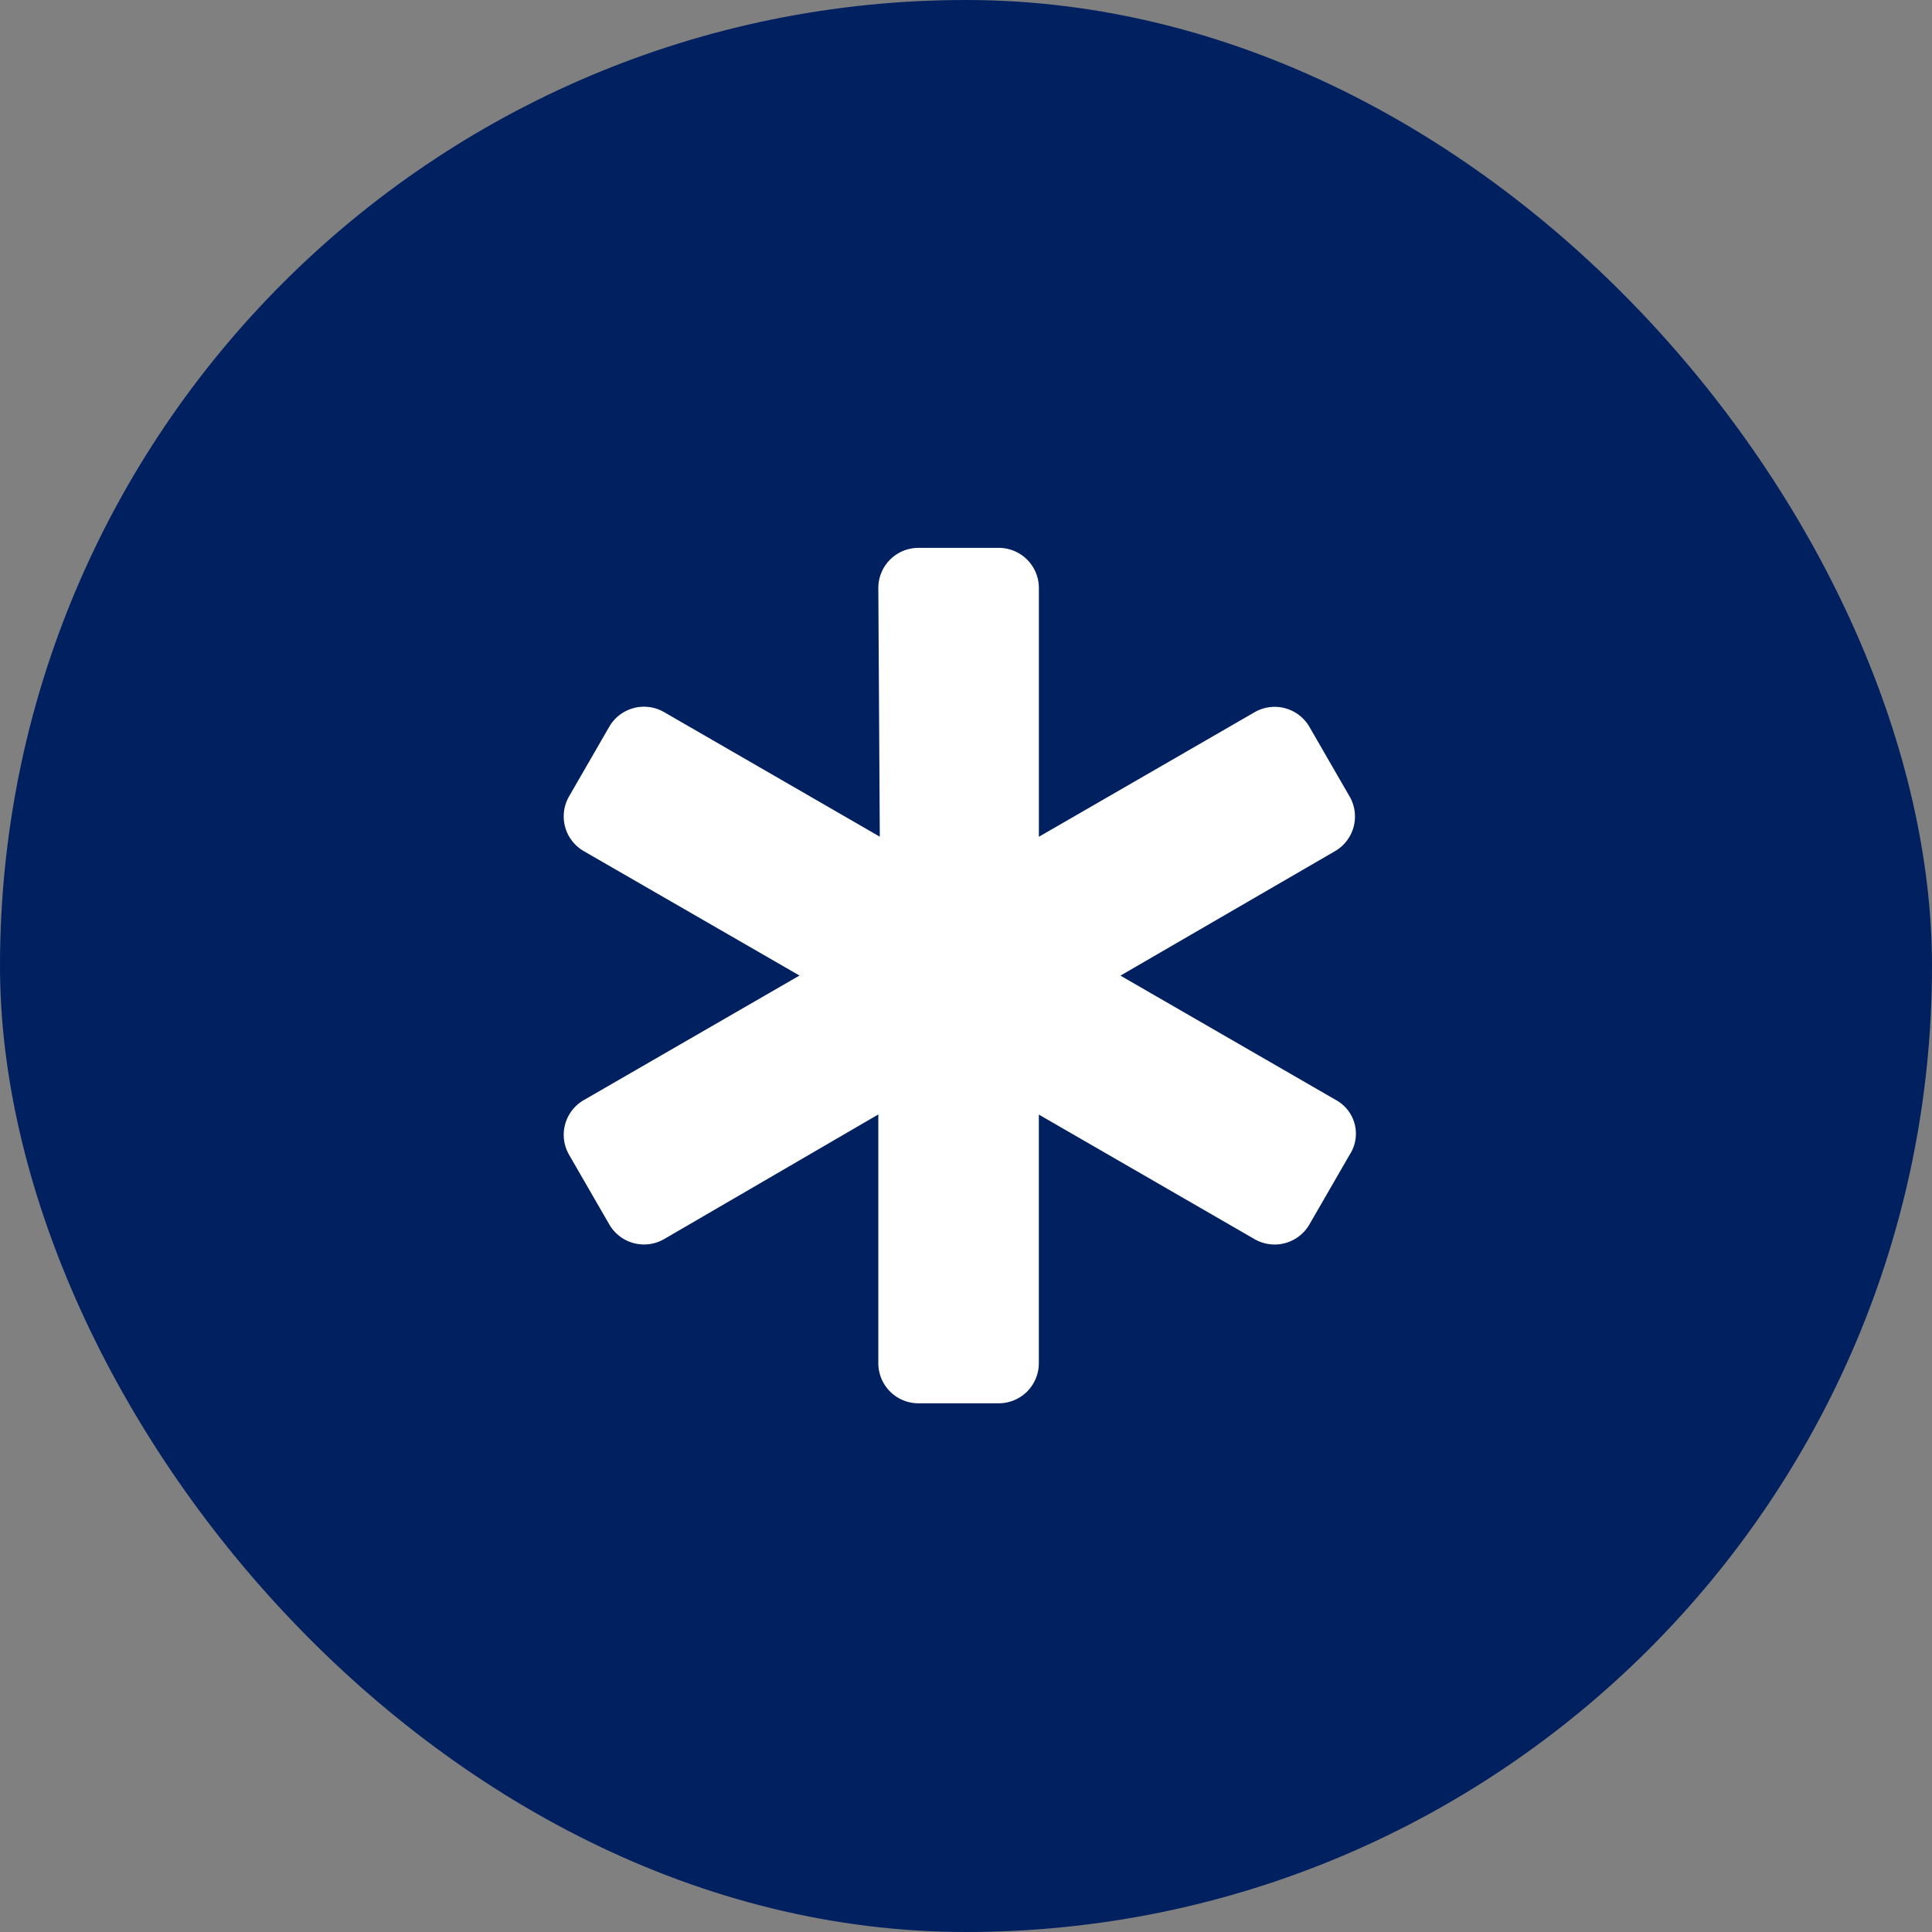
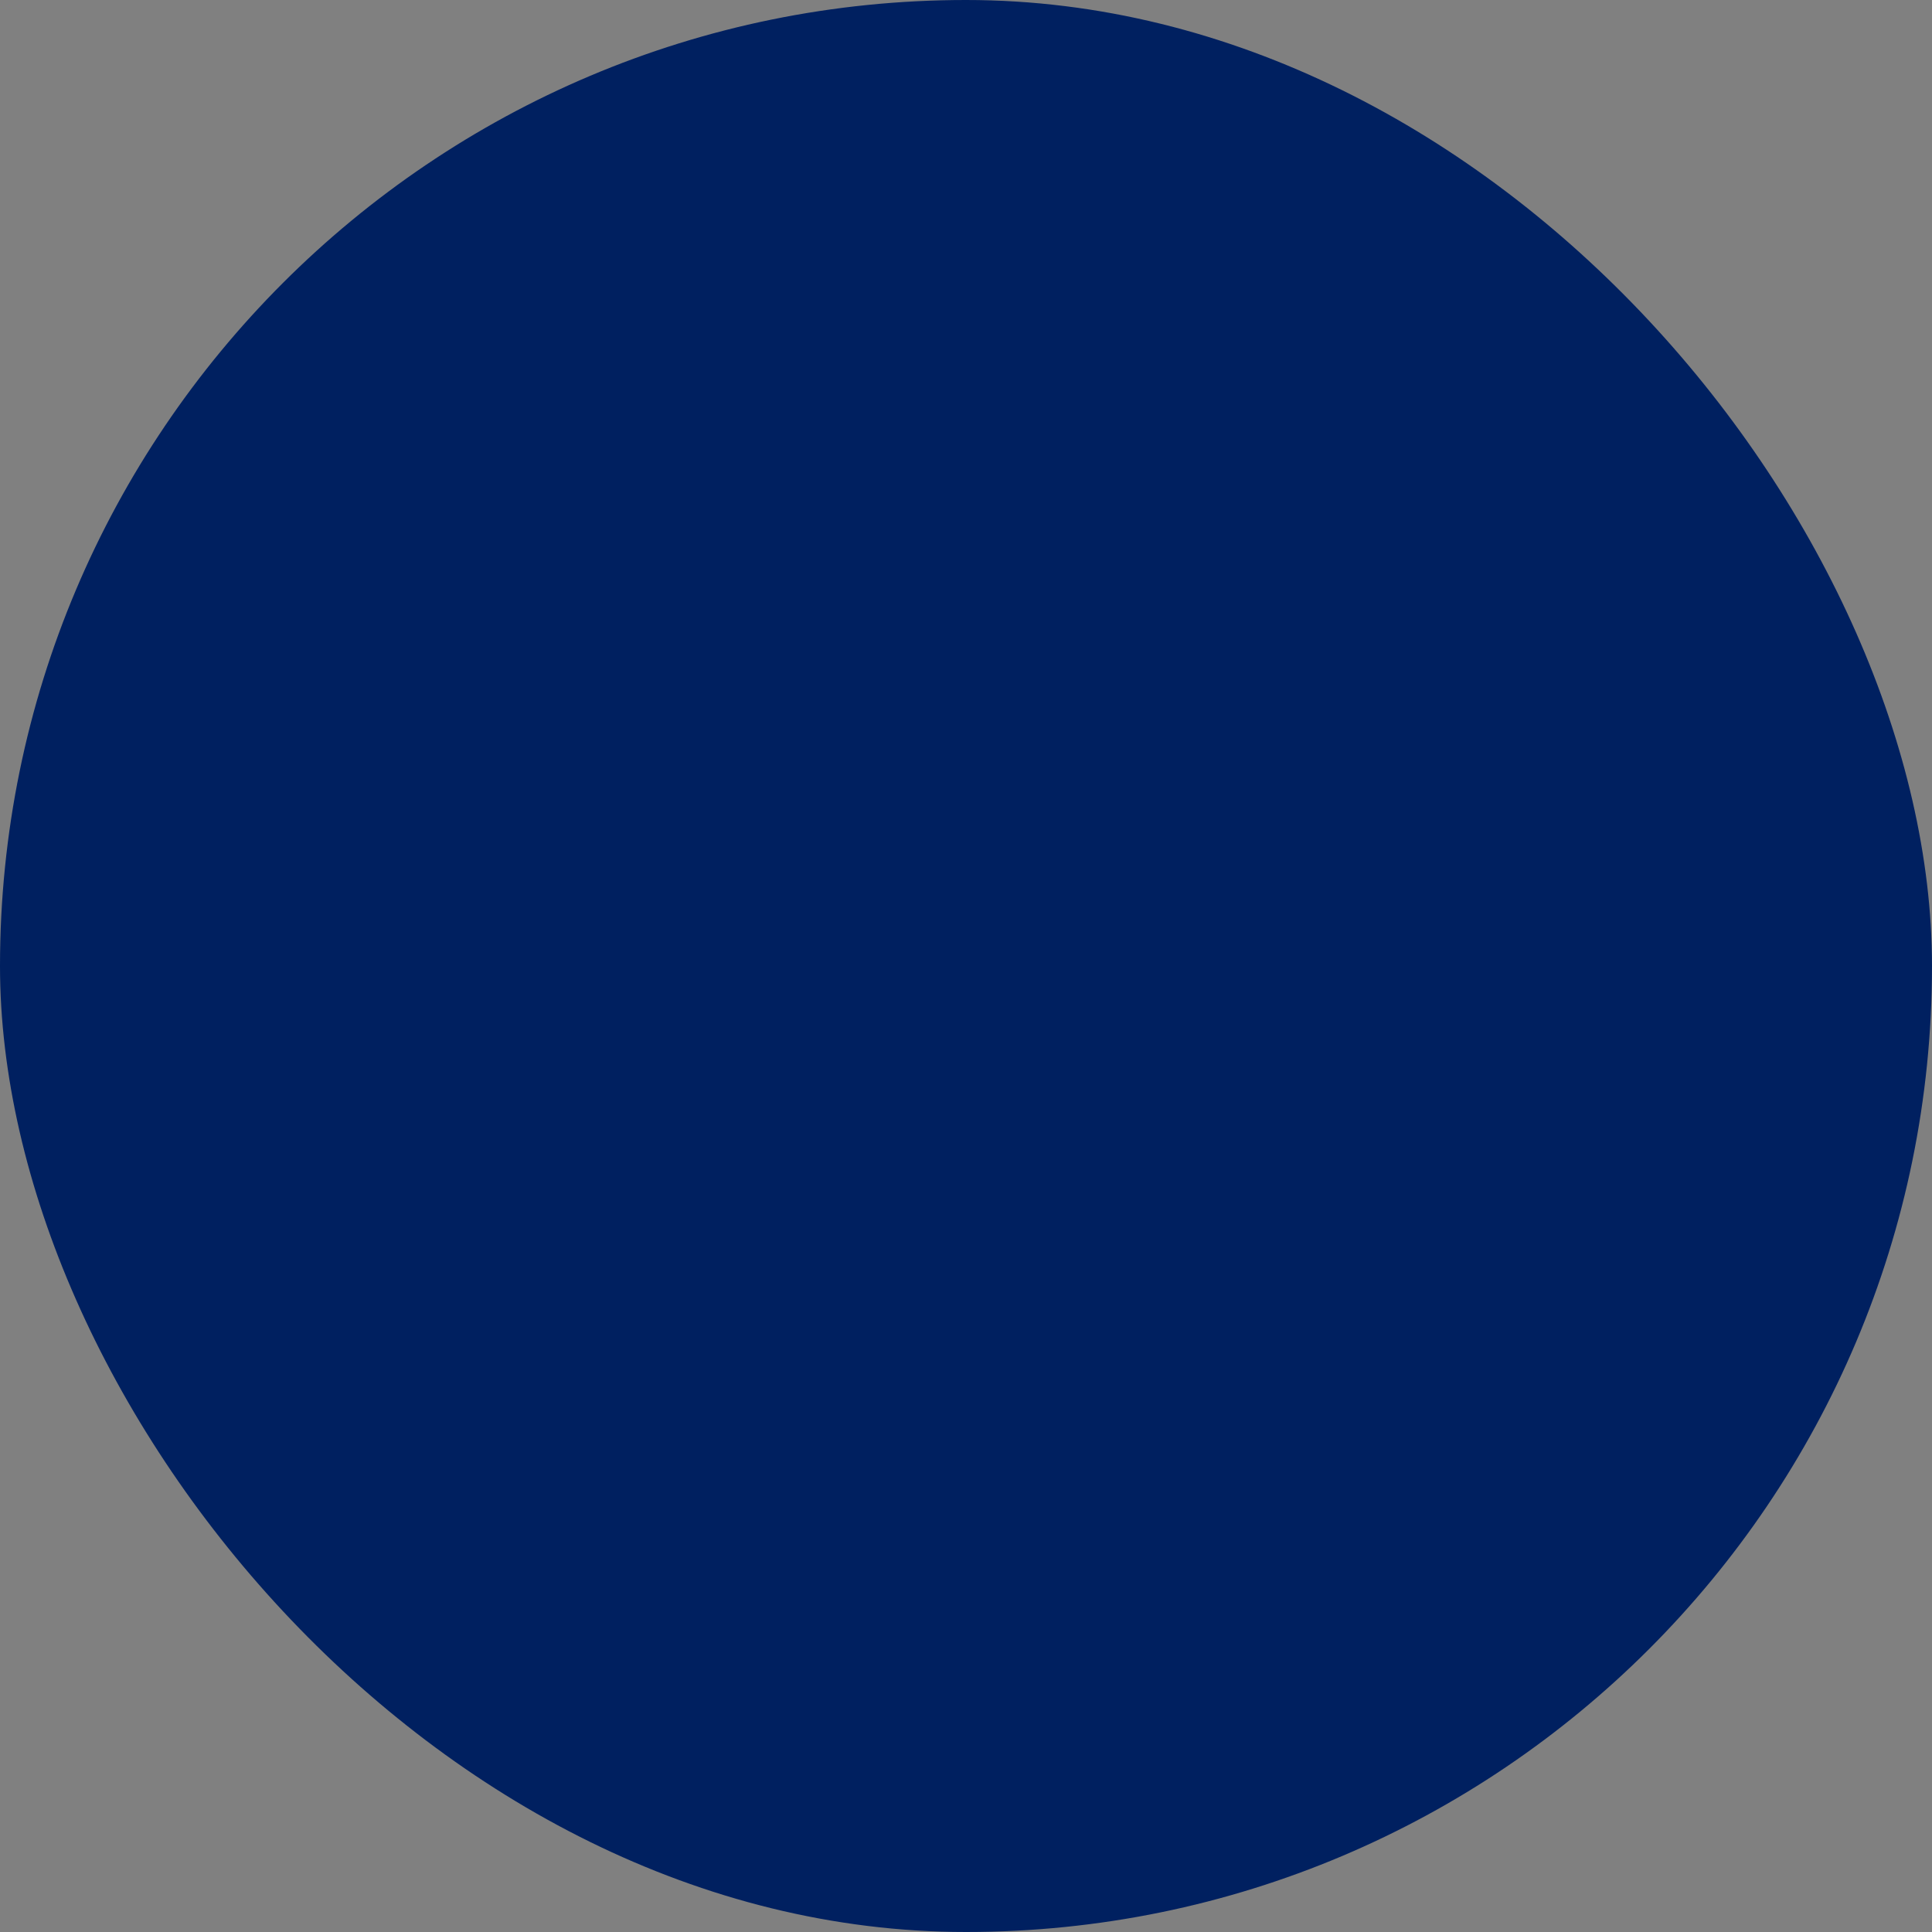
<svg xmlns="http://www.w3.org/2000/svg" width="50" height="50" viewBox="0 0 50 50">
  <rect x="0" y="0" width="50" height="50" fill="#808080" stroke="none" />
  <g id="special" transform="translate(0.141 0.055)">
    <rect id="Rectangle_262" data-name="Rectangle 262" width="50" height="50" rx="25" transform="translate(-0.141 -0.055)" fill="#002060" />
-     <path id="star-of-life-solid" d="M39.129,15.71l-1.039,1.8a1.039,1.039,0,0,1-1.419.38l-5.583-3.224V21.1a1.038,1.038,0,0,1-1.039,1.038H27.972A1.038,1.038,0,0,1,26.934,21.1V14.663L21.39,17.889a1.039,1.039,0,0,1-1.419-.38l-1.039-1.8a1.036,1.036,0,0,1,.379-1.417l5.583-3.224L19.311,7.848a1.038,1.038,0,0,1-.38-1.418l1.039-1.8a1.039,1.039,0,0,1,1.419-.38l5.583,3.224-.038-6.438A1.038,1.038,0,0,1,27.973,0h2.077a1.038,1.038,0,0,1,1.039,1.038V7.477l5.583-3.224a1.039,1.039,0,0,1,1.419.38l1.039,1.8a1.036,1.036,0,0,1-.379,1.417L33.2,11.07l5.583,3.223A.994.994,0,0,1,39.129,15.71Z" transform="translate(-4.344 14.124)" fill="#fff" />
  </g>
</svg>